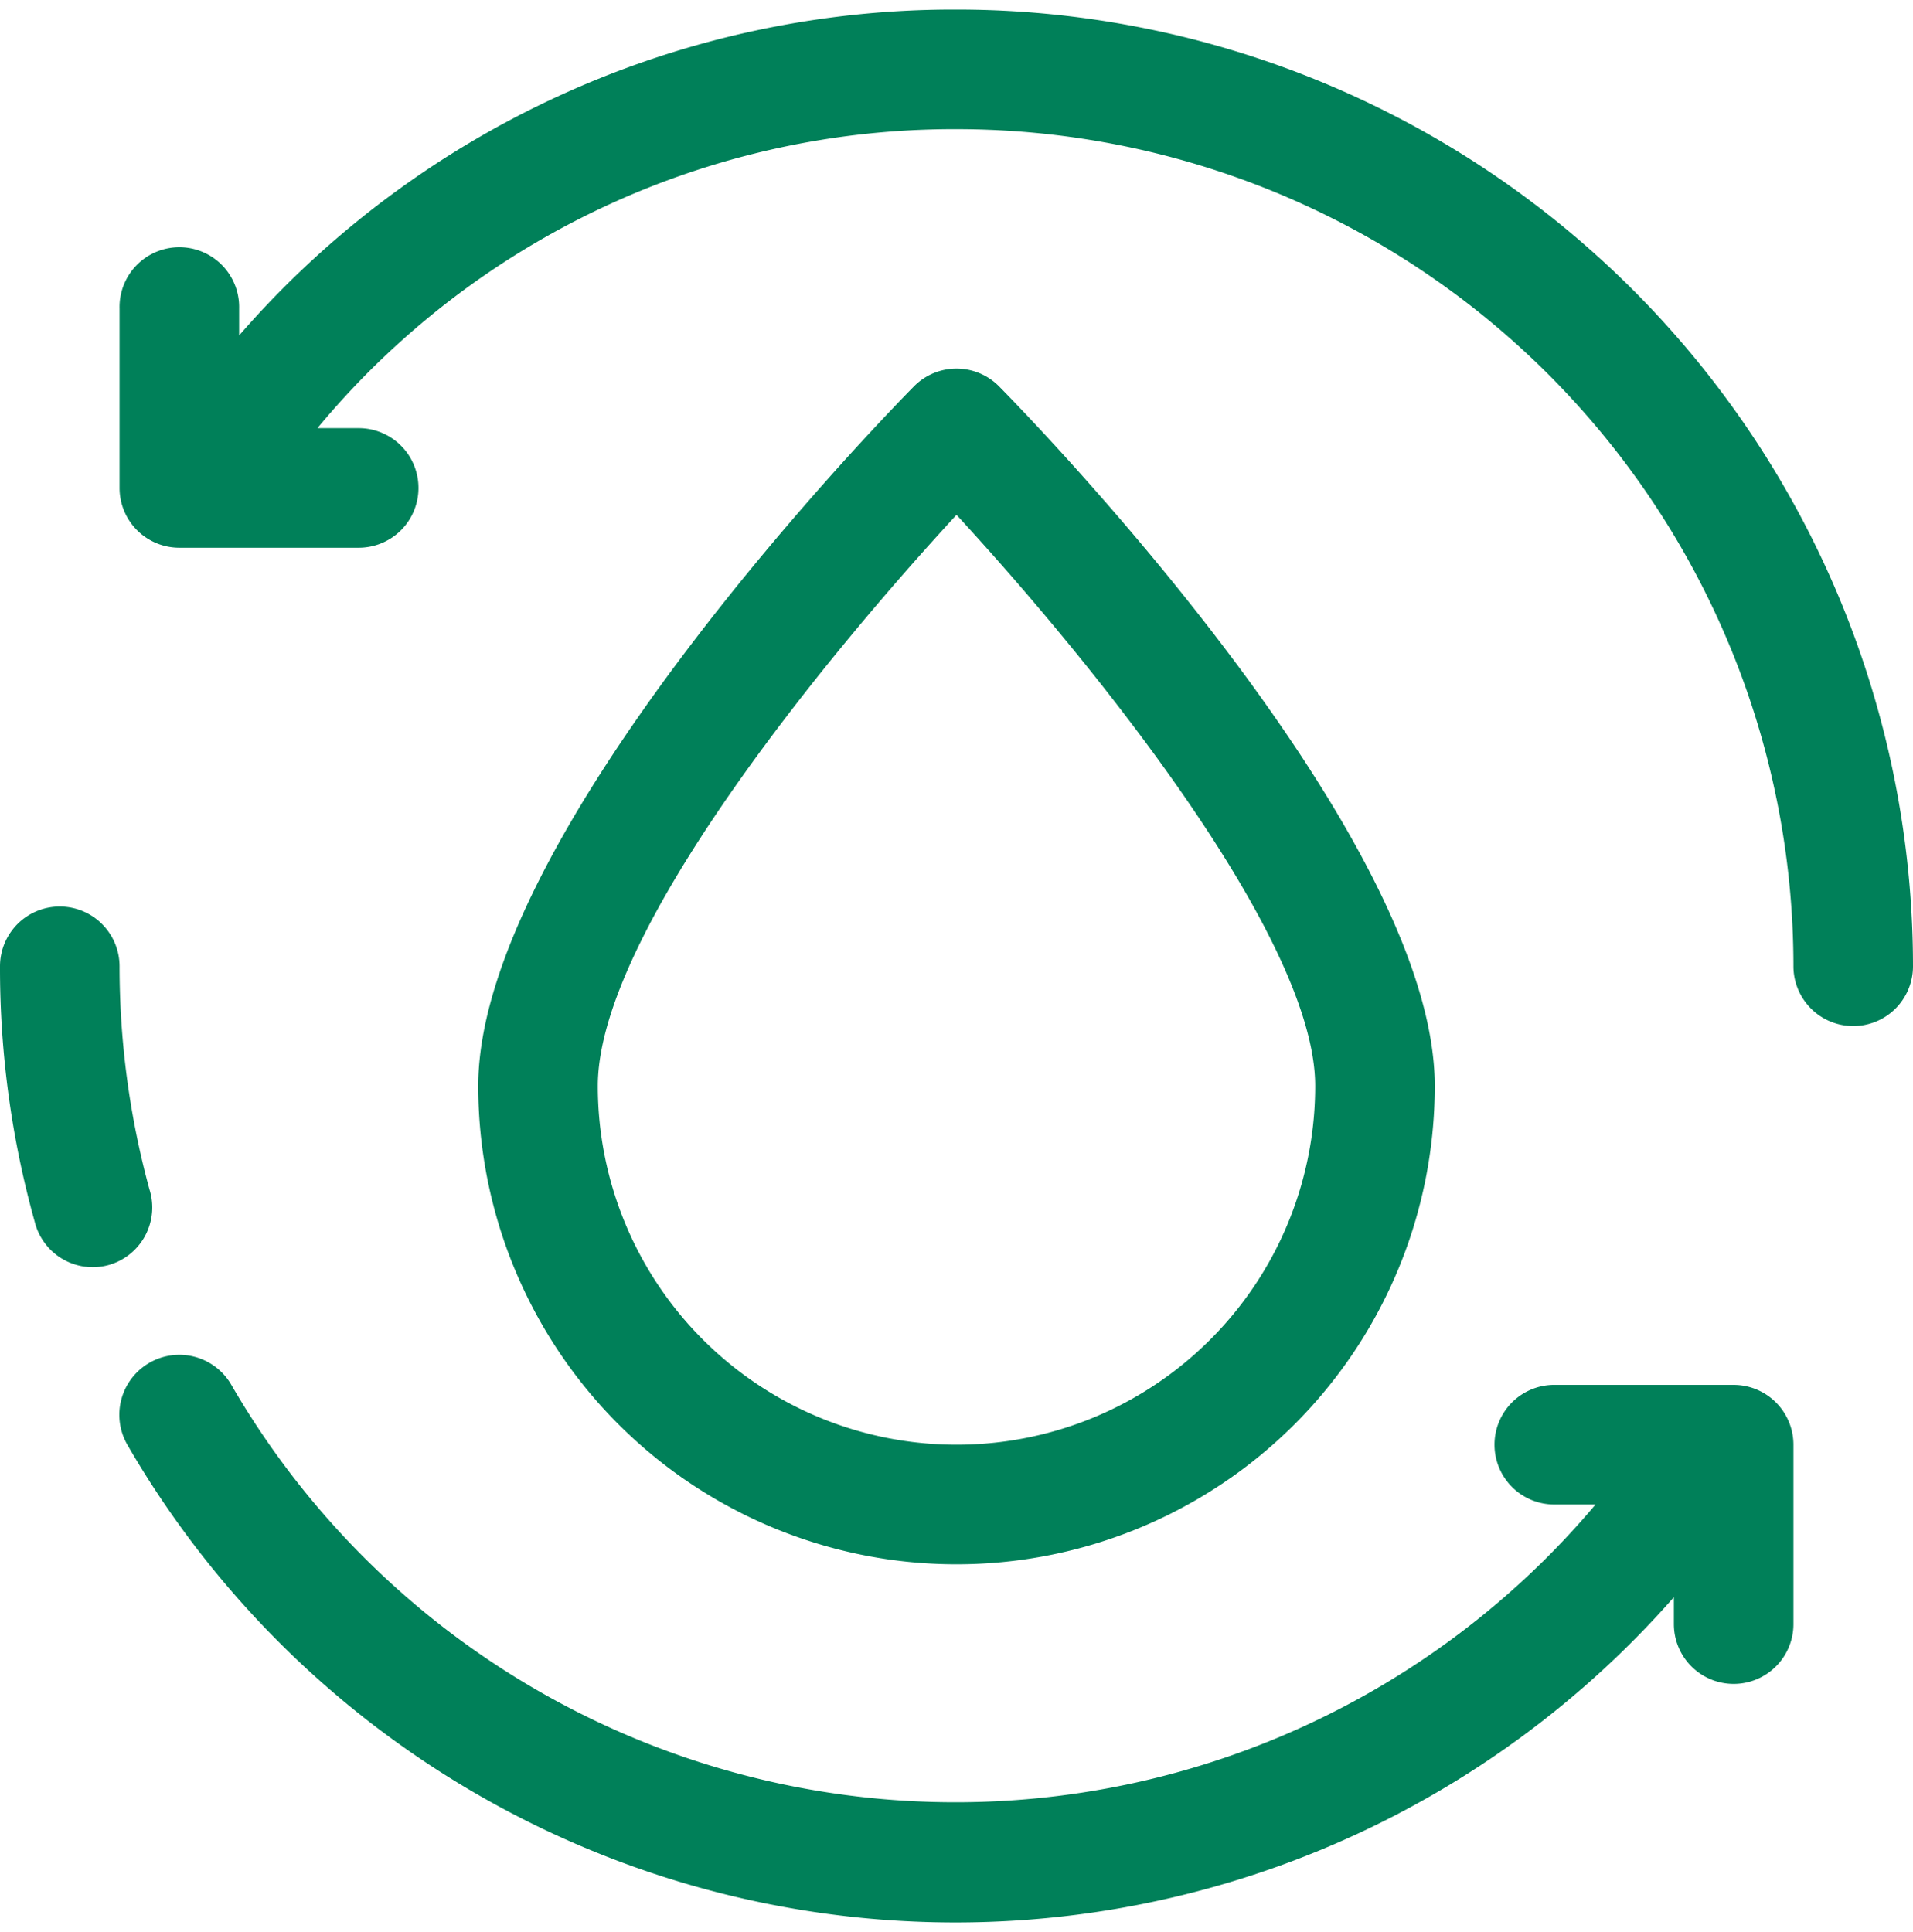
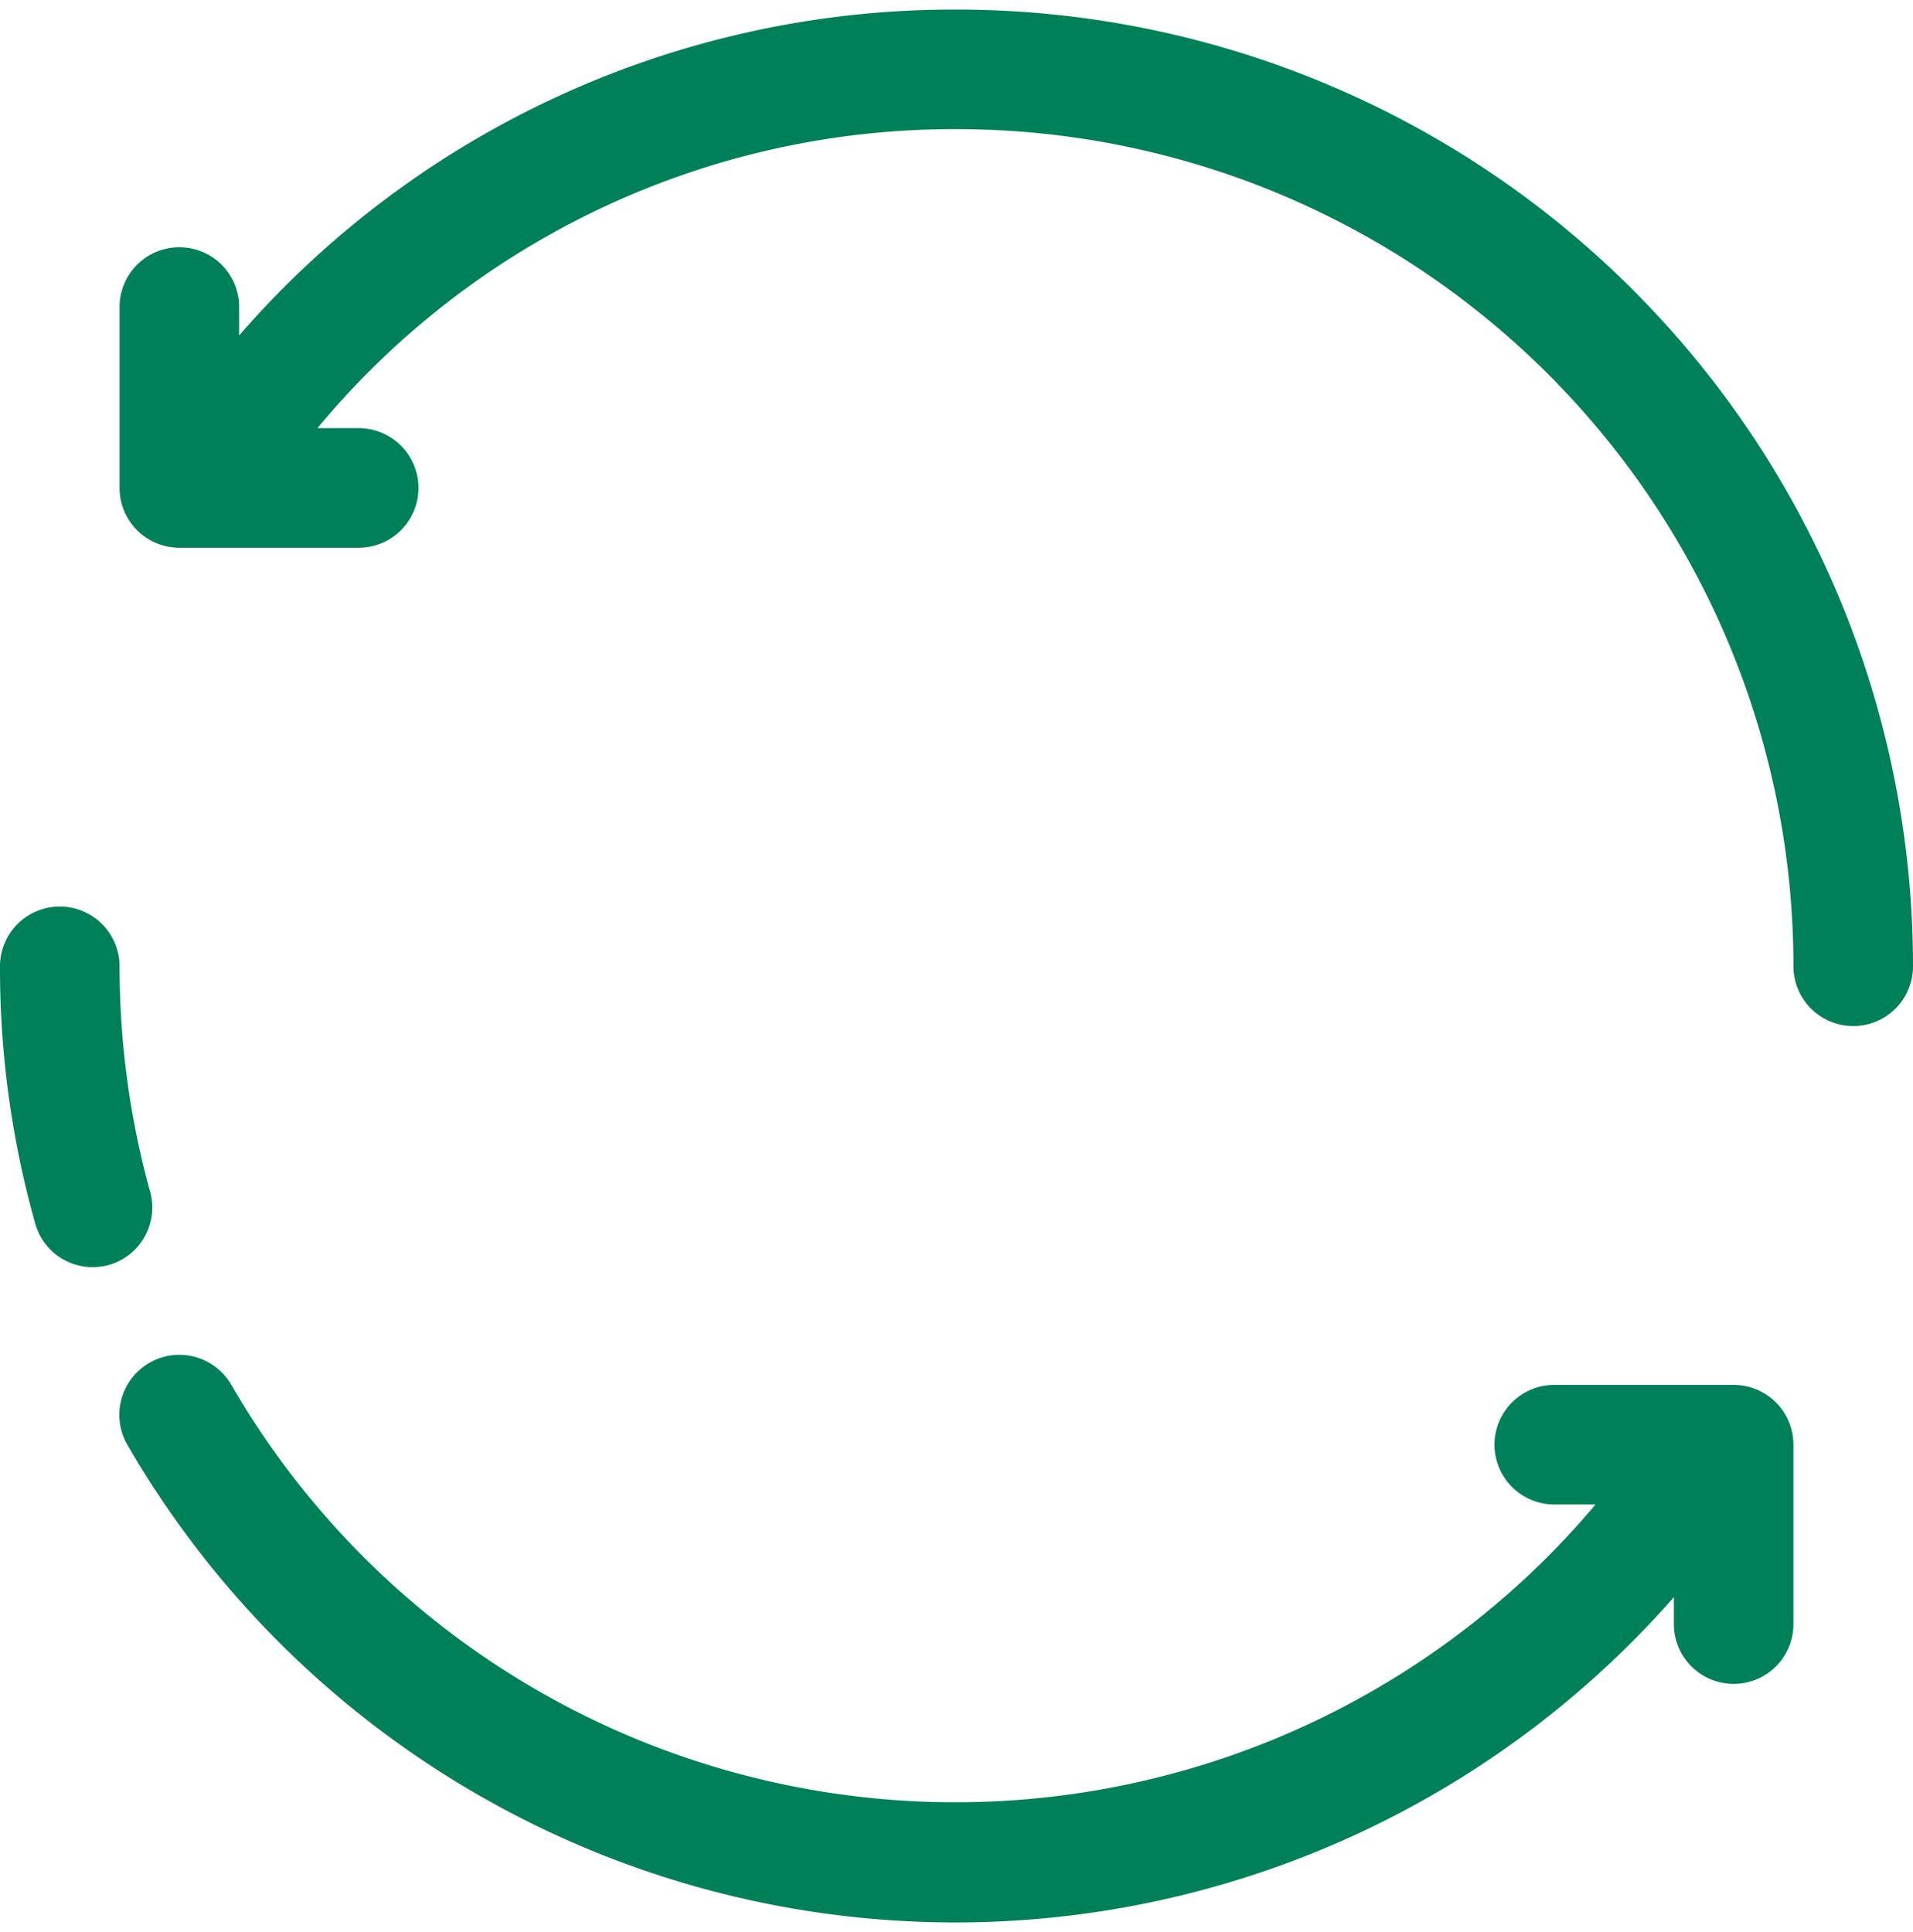
<svg xmlns="http://www.w3.org/2000/svg" width="100" height="101" viewBox="0 0 100 101" fill="none">
  <g clip-path="url(#clip0_2204_67349)" fill="#008059">
    <path d="M7.813 62.176a44.247 44.247 0 0 1-1.563-11.66 3.126 3.126 0 0 0-5.335-2.21A3.126 3.126 0 0 0 0 50.516c-.01 4.512.6 9.003 1.813 13.349a3.126 3.126 0 0 0 3.812 2.282 3.126 3.126 0 0 0 2.188-3.97zM50 .5a49.486 49.486 0 0 0-37.5 17.037V16.13a3.126 3.126 0 1 0-6.25 0v9.378a3.126 3.126 0 0 0 3.125 3.126h9.375a3.124 3.124 0 0 0 3.125-3.126 3.127 3.127 0 0 0-3.125-3.126h-2.156A43.22 43.22 0 0 1 50 6.752 43.743 43.743 0 0 1 80.936 19.57 43.772 43.772 0 0 1 93.75 50.516a3.127 3.127 0 0 0 5.335 2.21 3.127 3.127 0 0 0 .915-2.21A50.025 50.025 0 0 0 85.355 15.15 49.992 49.992 0 0 0 50 .5zm40.624 71.899H81.25a3.125 3.125 0 0 0-2.21 5.336 3.126 3.126 0 0 0 2.21.916h2.156a43.752 43.752 0 0 1-37.28 15.4A43.74 43.74 0 0 1 12.094 72.4a3.136 3.136 0 1 0-5.438 3.126 50.01 50.01 0 0 0 38.378 24.734A49.985 49.985 0 0 0 87.5 83.497v1.407a3.127 3.127 0 0 0 3.125 3.126 3.125 3.125 0 0 0 3.125-3.126v-9.378a3.127 3.127 0 0 0-3.125-3.126z" />
-     <path d="M50 81.777c-6.63 0-12.99-2.635-17.678-7.325A25.013 25.013 0 0 1 25 56.769c0-12.974 20.438-34.2 22.781-36.575a3.126 3.126 0 0 1 4.438 0C54.562 22.57 75 43.795 75 56.769a25.013 25.013 0 0 1-7.322 17.683A24.996 24.996 0 0 1 50 81.777zm0-54.862c-6.75 7.315-18.75 21.882-18.75 29.854 0 4.974 1.975 9.745 5.492 13.262A18.747 18.747 0 0 0 68.75 56.768c0-7.877-12-22.538-18.75-29.853z" />
  </g>
  <defs>
    <clipPath id="clip0_2204_67349">
      <path fill="#fff" transform="translate(0 .5)" d="M0 0h100v100H0z" />
    </clipPath>
  </defs>
</svg>